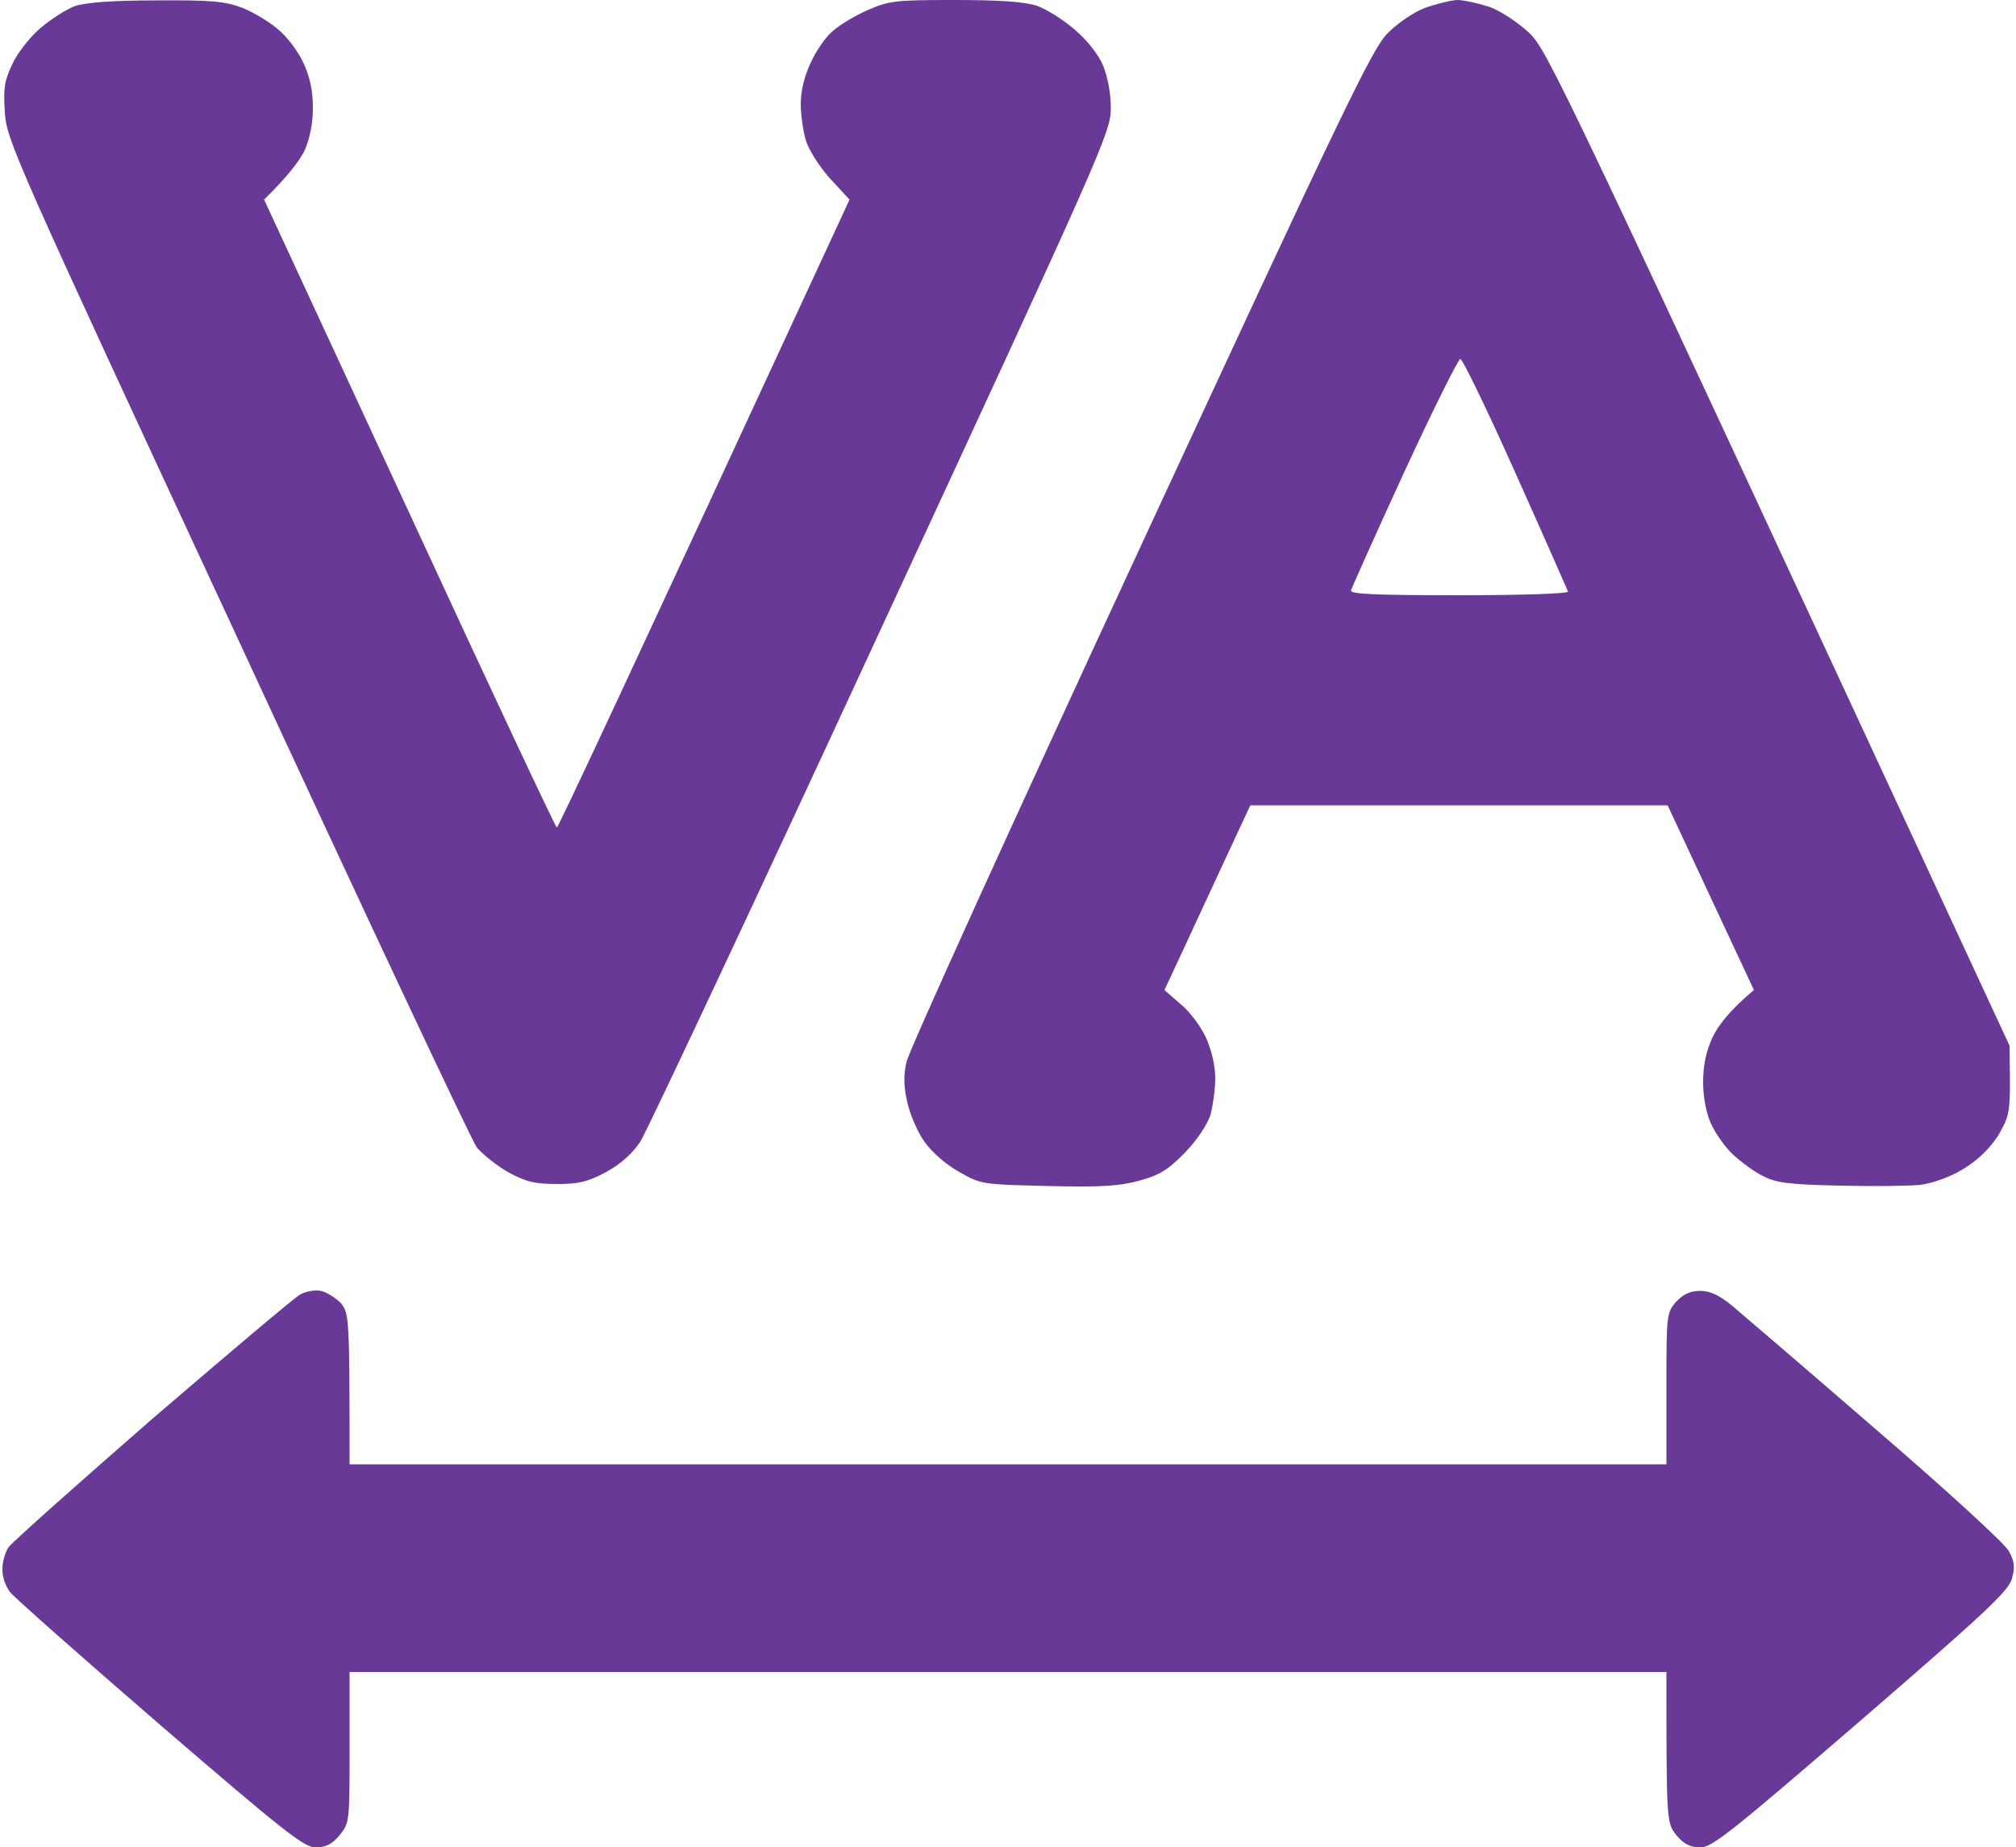
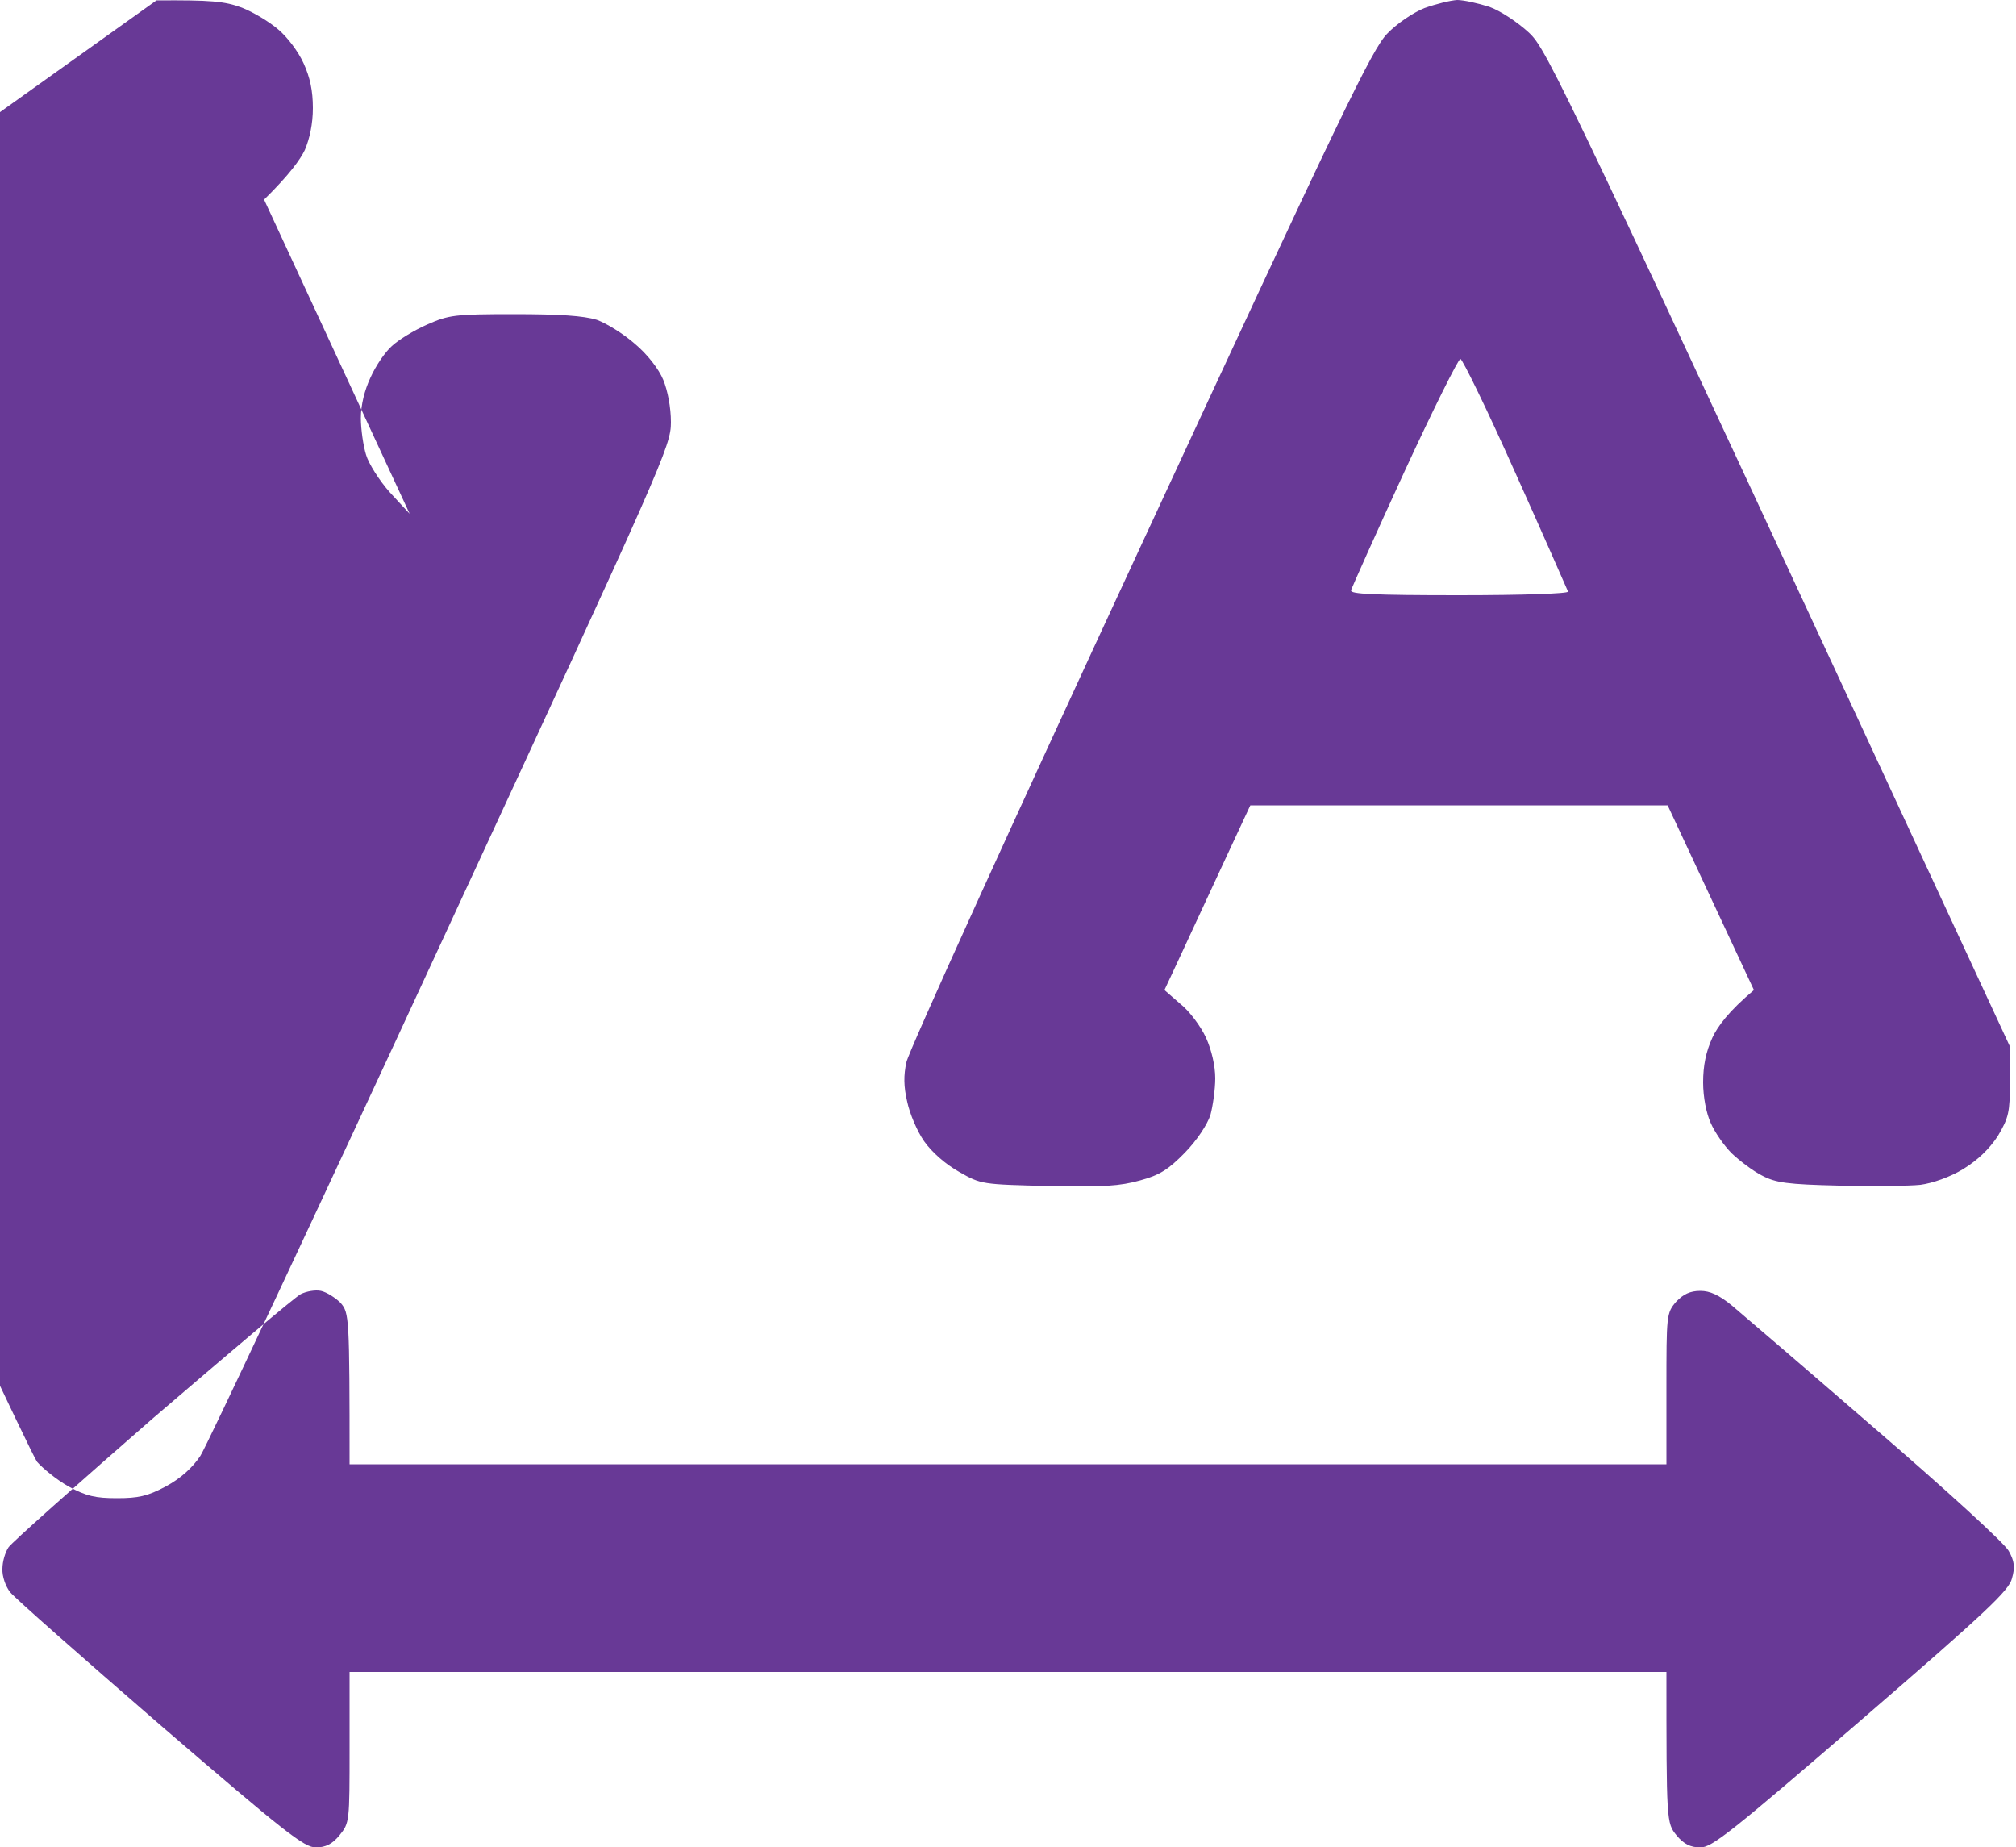
<svg xmlns="http://www.w3.org/2000/svg" height="458" width="500" viewBox="0 0 500 458">
  <style>.a{fill:#683996}</style>
-   <path d="m38.8 0.1c13.5-0.1 16.9 0.2 21.2 1.8 2.8 1.1 6.8 3.5 9 5.4 2.2 1.8 5 5.5 6.3 8.4 1.6 3.5 2.3 6.8 2.3 11.1 0 3.9-0.8 7.6-2 10.4-1.1 2.3-3.8 6.1-10.1 12.3l36.1 77.9c19.8 42.9 36.2 77.8 36.5 77.8 0.3 0.1 16.7-34.9 72.6-155.7l-4.9-5.3c-2.6-2.9-5.3-7.2-5.9-9.3-0.7-2.2-1.3-6.4-1.3-9.1 0-3.3 0.9-6.9 2.4-10.1 1.3-2.9 3.6-6.3 5.3-7.8 1.6-1.5 5.5-3.9 8.7-5.3 5.4-2.4 6.8-2.6 21.6-2.6 11.3 0 17.2 0.4 20.5 1.4 2.5 0.9 6.8 3.6 9.5 6 3 2.5 5.9 6.2 7 8.9 1.1 2.7 1.9 6.8 1.9 10.5 0 5.9-1.7 9.7-56.9 128.9-31.2 67.5-58.2 124.9-59.8 127.4-2 3-4.9 5.6-8.6 7.6-4.5 2.4-6.8 2.9-12.1 2.9-5.3 0-7.6-0.5-12-2.9-3-1.7-6.4-4.5-7.8-6.1-1.3-1.7-28-58.5-59.4-126.4-55.5-119.5-57.3-123.5-57.7-130.4-0.4-6-0.1-7.8 1.9-12 1.3-2.8 4.5-6.8 7-8.9 2.5-2.1 6.3-4.6 8.5-5.4 2.8-0.9 9.3-1.4 20.2-1.4zm322.6-0.1c1.6 0 5.2 0.8 8 1.7 2.8 1 7.1 3.9 9.8 6.4 4.6 4.3 7.6 10.6 119.2 251.2l0.1 8.7c0 7.9-0.3 9.1-3 13.7-2.2 3.3-4.9 5.9-8.6 8.2-3.3 2-7.6 3.5-10.6 3.9-2.8 0.3-11.9 0.4-20.2 0.2-12.8-0.3-15.7-0.7-19.1-2.5-2.2-1.1-5.6-3.7-7.5-5.5-1.9-1.9-4.2-5.2-5.2-7.5-1.1-2.4-1.9-6.4-1.9-10.1 0-4.2 0.7-7.6 2.3-11.1 1.3-2.8 4.1-6.6 10.3-11.8l-21.4-45.8h-103.5l-6.8 14.6c-3.8 8.1-8.5 18.4-14.5 31.2l3.9 3.4c2.3 1.8 5.1 5.6 6.4 8.4 1.4 3.1 2.3 7 2.3 10.1 0 2.7-0.6 6.9-1.2 9.1-0.8 2.4-3.3 6.2-6.3 9.3-4.1 4.2-6.3 5.6-11.1 6.9-5 1.4-9.2 1.7-22.7 1.4-16.5-0.4-16.8-0.4-22.2-3.5-3.4-1.9-6.8-4.9-8.7-7.6-1.7-2.4-3.6-6.9-4.2-9.8-0.9-3.8-0.9-6.6-0.2-9.8 0.5-2.6 26.6-60 58-127.7 49.9-107.7 57.5-123.6 61.3-127.4 2.3-2.4 6.4-5.2 9.2-6.3 2.8-1 6.4-1.9 8.1-2zm-26.3 146.4c-0.3 0.9 5.5 1.2 26.8 1.2 15.8 0 27.1-0.4 27-0.9-0.2-0.5-6-13.7-13-29.3-7-15.7-13.2-28.4-13.7-28.4-0.5 0-6.8 12.6-13.9 28-7.1 15.4-13 28.7-13.2 29.3zm-255.5 173.7c1.4 0.3 3.6 1.7 4.9 3 2.1 2.5 2.2 3.3 2.2 40h326.6v-18.7c0-18.3 0-18.8 2.4-21.6 1.8-1.9 3.5-2.7 6-2.7 2.4 0 4.6 1 7.8 3.6 2.5 2.1 18.5 15.8 35.7 30.7 17.2 14.8 32.1 28.4 33 30.2 1.4 2.5 1.6 4 0.8 6.8-0.7 3-6.6 8.5-37.5 35.2-32 27.6-37 31.6-39.8 31.5-2.4 0-4.1-0.8-5.9-3-2.5-3.1-2.5-3.3-2.5-40.5h-326.6v18.7c0 18.5 0 18.7-2.5 21.8-1.8 2.2-3.5 3-5.8 3-2.9 0.1-7.8-3.8-38.6-30.3-19.3-16.7-36.2-31.6-37.3-33-1.1-1.4-2-3.9-1.9-5.8 0-1.8 0.7-4.1 1.5-5.3 0.8-1.2 16.9-15.5 35.7-31.9 18.9-16.2 35.4-30.2 36.8-30.9 1.4-0.7 3.6-1.1 5-0.8z" class="a" fill-rule="evenodd" />
+   <path d="m38.8 0.1c13.5-0.1 16.9 0.2 21.2 1.8 2.8 1.1 6.8 3.5 9 5.4 2.2 1.8 5 5.5 6.3 8.4 1.6 3.5 2.3 6.8 2.3 11.1 0 3.9-0.8 7.6-2 10.4-1.1 2.3-3.8 6.1-10.1 12.3l36.1 77.9l-4.9-5.3c-2.6-2.9-5.3-7.2-5.9-9.3-0.7-2.2-1.3-6.4-1.3-9.1 0-3.3 0.9-6.9 2.4-10.1 1.3-2.9 3.6-6.3 5.3-7.8 1.6-1.5 5.5-3.9 8.7-5.3 5.4-2.4 6.8-2.6 21.6-2.6 11.3 0 17.2 0.4 20.5 1.4 2.5 0.9 6.8 3.6 9.5 6 3 2.5 5.9 6.2 7 8.9 1.1 2.7 1.9 6.8 1.9 10.5 0 5.9-1.7 9.7-56.9 128.9-31.2 67.5-58.2 124.9-59.8 127.4-2 3-4.9 5.6-8.6 7.6-4.5 2.4-6.8 2.9-12.1 2.9-5.3 0-7.6-0.5-12-2.9-3-1.7-6.4-4.5-7.8-6.1-1.3-1.7-28-58.5-59.4-126.4-55.5-119.5-57.3-123.5-57.7-130.4-0.4-6-0.1-7.8 1.9-12 1.3-2.8 4.5-6.8 7-8.9 2.5-2.1 6.3-4.6 8.5-5.4 2.8-0.9 9.3-1.4 20.2-1.4zm322.6-0.1c1.6 0 5.2 0.8 8 1.7 2.8 1 7.1 3.9 9.8 6.4 4.6 4.3 7.6 10.6 119.2 251.2l0.1 8.7c0 7.9-0.3 9.1-3 13.7-2.2 3.3-4.9 5.9-8.6 8.2-3.3 2-7.6 3.5-10.6 3.9-2.8 0.3-11.9 0.4-20.2 0.2-12.8-0.3-15.7-0.7-19.1-2.5-2.2-1.1-5.6-3.7-7.5-5.5-1.9-1.9-4.2-5.2-5.2-7.5-1.1-2.4-1.9-6.4-1.9-10.1 0-4.2 0.7-7.6 2.3-11.1 1.3-2.8 4.1-6.6 10.3-11.8l-21.4-45.8h-103.5l-6.8 14.6c-3.8 8.1-8.5 18.4-14.5 31.2l3.9 3.4c2.3 1.8 5.1 5.6 6.4 8.4 1.4 3.1 2.3 7 2.3 10.1 0 2.7-0.6 6.9-1.2 9.1-0.8 2.4-3.3 6.2-6.3 9.3-4.1 4.2-6.3 5.6-11.1 6.9-5 1.4-9.2 1.7-22.7 1.4-16.5-0.4-16.8-0.4-22.2-3.5-3.4-1.9-6.8-4.9-8.7-7.6-1.7-2.4-3.6-6.9-4.2-9.8-0.9-3.8-0.9-6.6-0.2-9.8 0.5-2.6 26.6-60 58-127.7 49.9-107.7 57.5-123.6 61.3-127.4 2.3-2.4 6.4-5.2 9.2-6.3 2.8-1 6.4-1.9 8.1-2zm-26.3 146.4c-0.3 0.9 5.5 1.2 26.8 1.2 15.8 0 27.1-0.4 27-0.9-0.2-0.5-6-13.7-13-29.3-7-15.7-13.2-28.4-13.7-28.4-0.5 0-6.8 12.6-13.9 28-7.1 15.4-13 28.7-13.2 29.3zm-255.5 173.7c1.4 0.3 3.6 1.7 4.9 3 2.1 2.5 2.2 3.3 2.2 40h326.6v-18.7c0-18.3 0-18.8 2.4-21.6 1.8-1.9 3.5-2.7 6-2.7 2.4 0 4.6 1 7.8 3.6 2.5 2.1 18.5 15.8 35.7 30.7 17.2 14.8 32.1 28.4 33 30.2 1.4 2.5 1.6 4 0.8 6.8-0.7 3-6.6 8.5-37.5 35.2-32 27.6-37 31.6-39.8 31.5-2.4 0-4.1-0.8-5.9-3-2.5-3.1-2.5-3.3-2.5-40.5h-326.6v18.7c0 18.5 0 18.7-2.5 21.8-1.8 2.2-3.5 3-5.8 3-2.9 0.1-7.8-3.8-38.6-30.3-19.3-16.7-36.2-31.6-37.3-33-1.1-1.4-2-3.9-1.9-5.8 0-1.8 0.7-4.1 1.5-5.3 0.8-1.2 16.9-15.5 35.7-31.9 18.9-16.2 35.4-30.2 36.8-30.9 1.4-0.7 3.6-1.1 5-0.8z" class="a" fill-rule="evenodd" />
</svg>